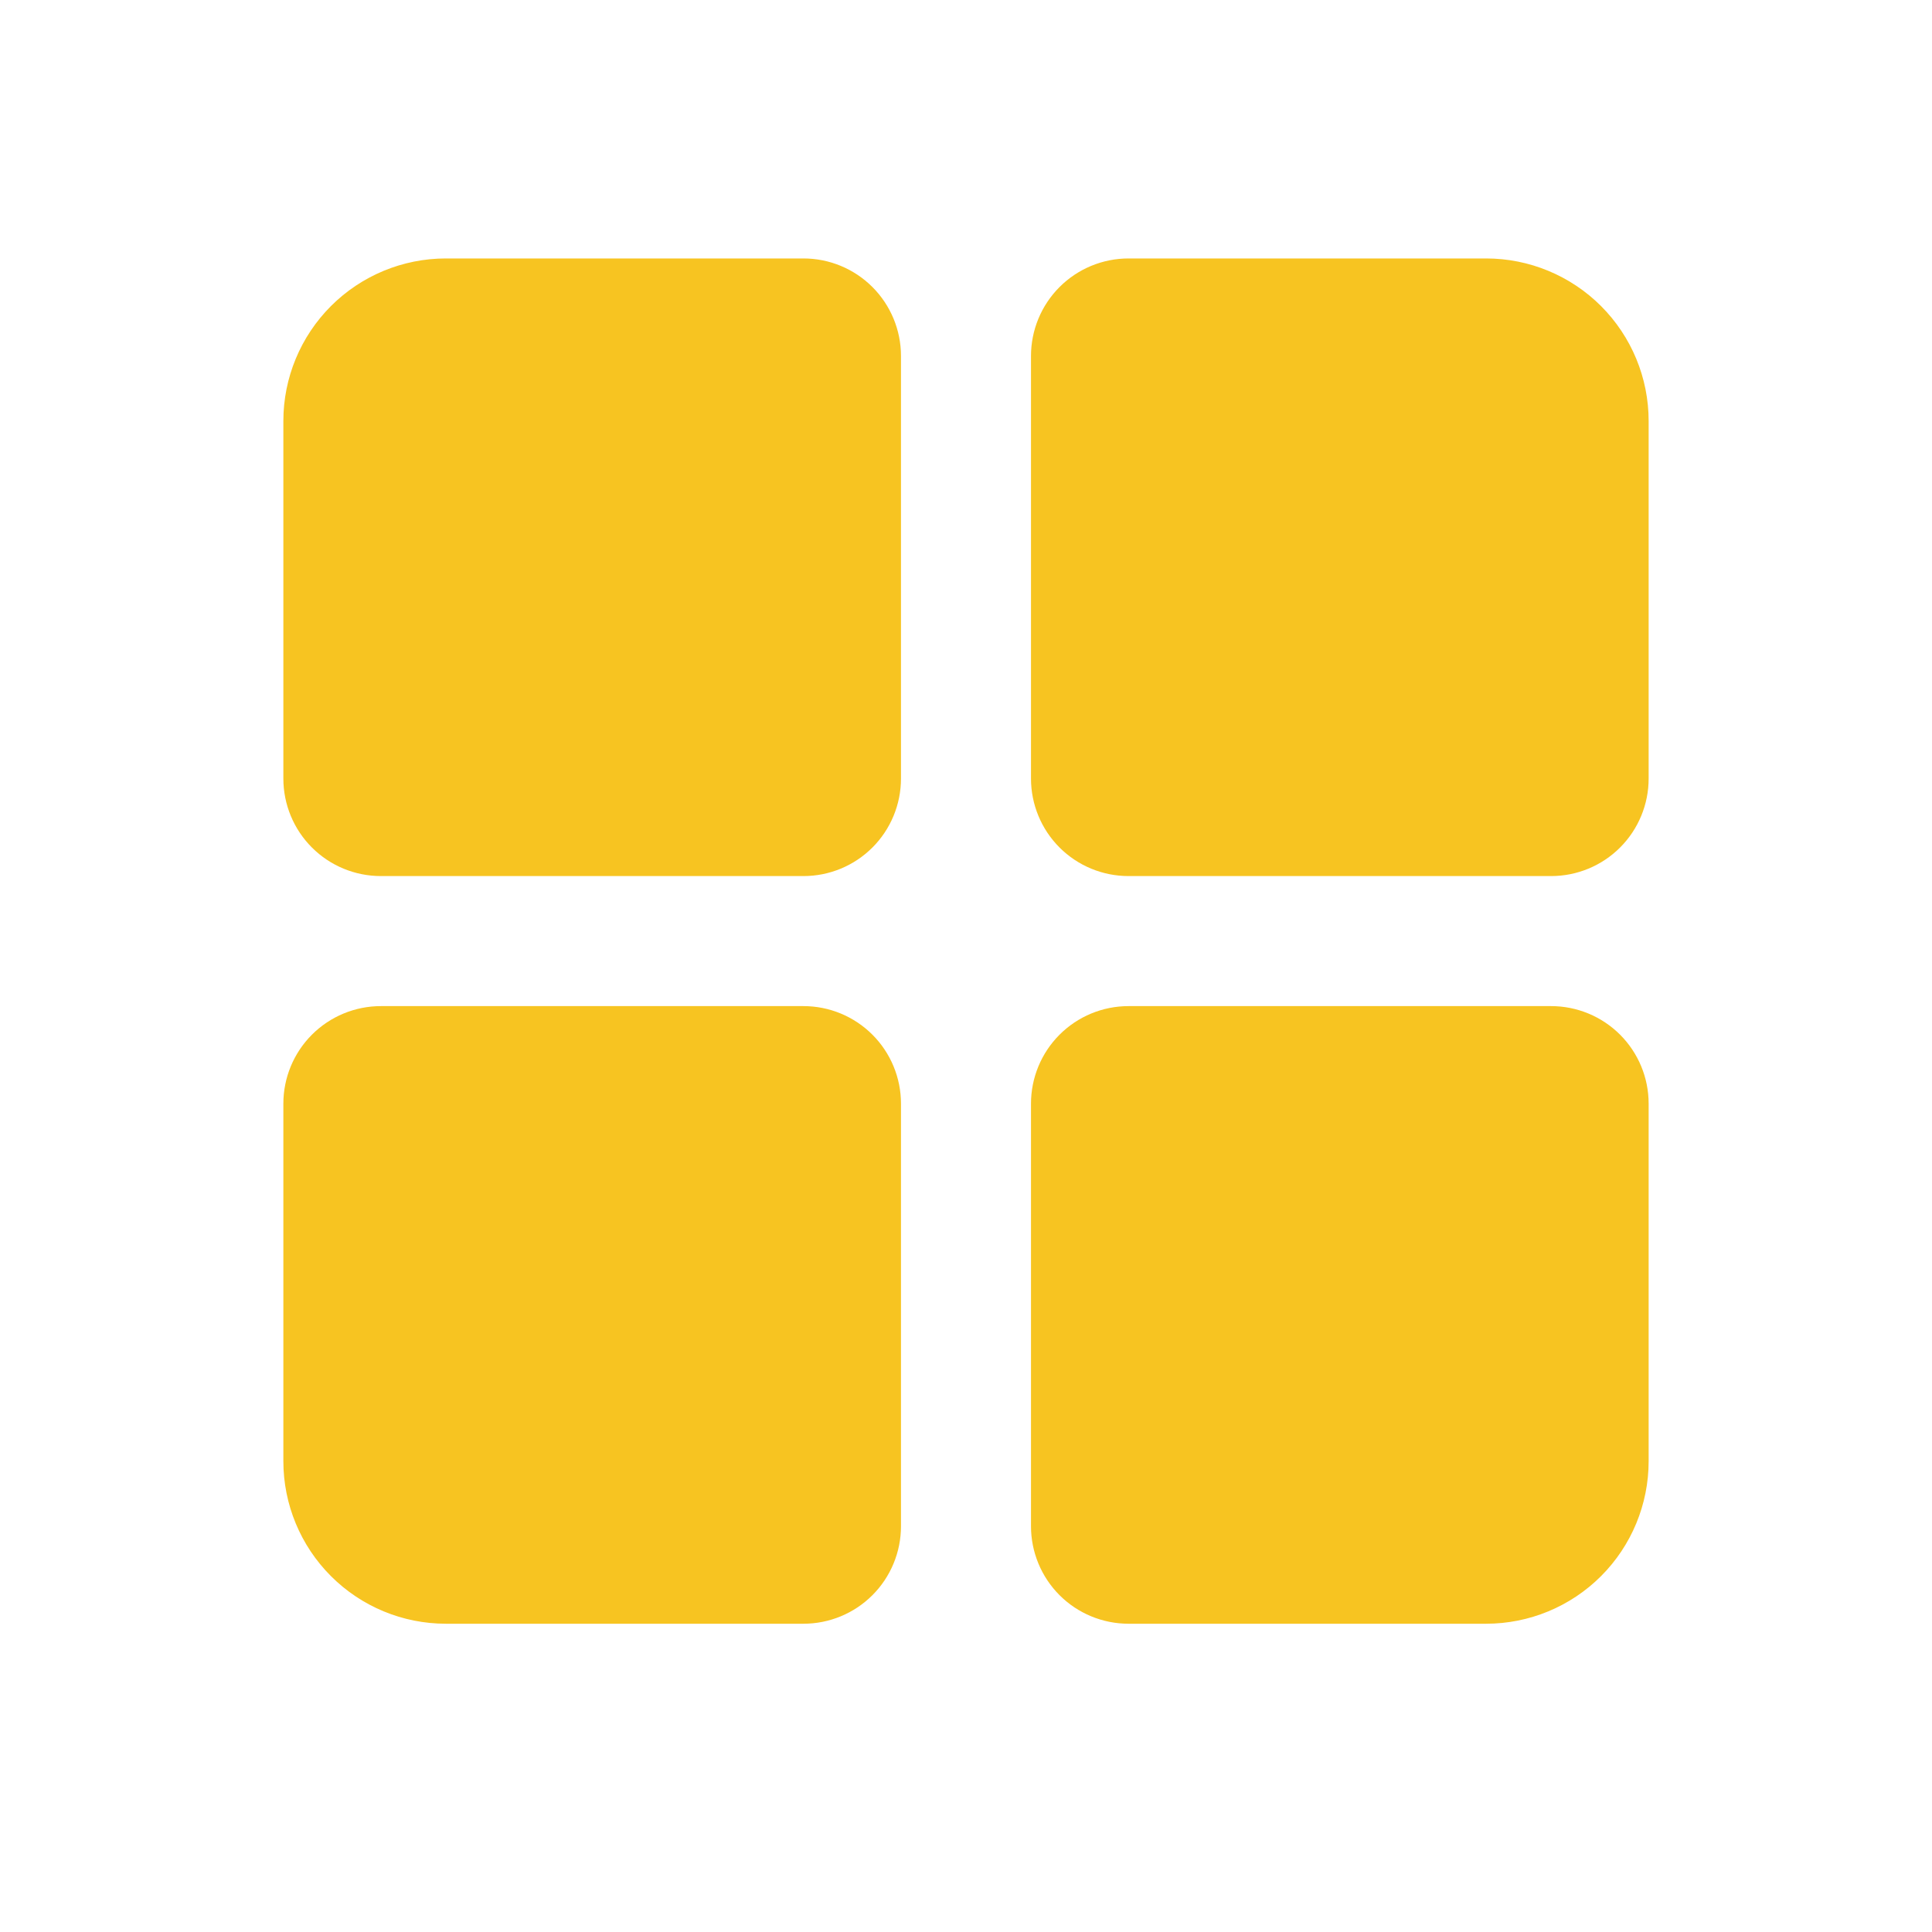
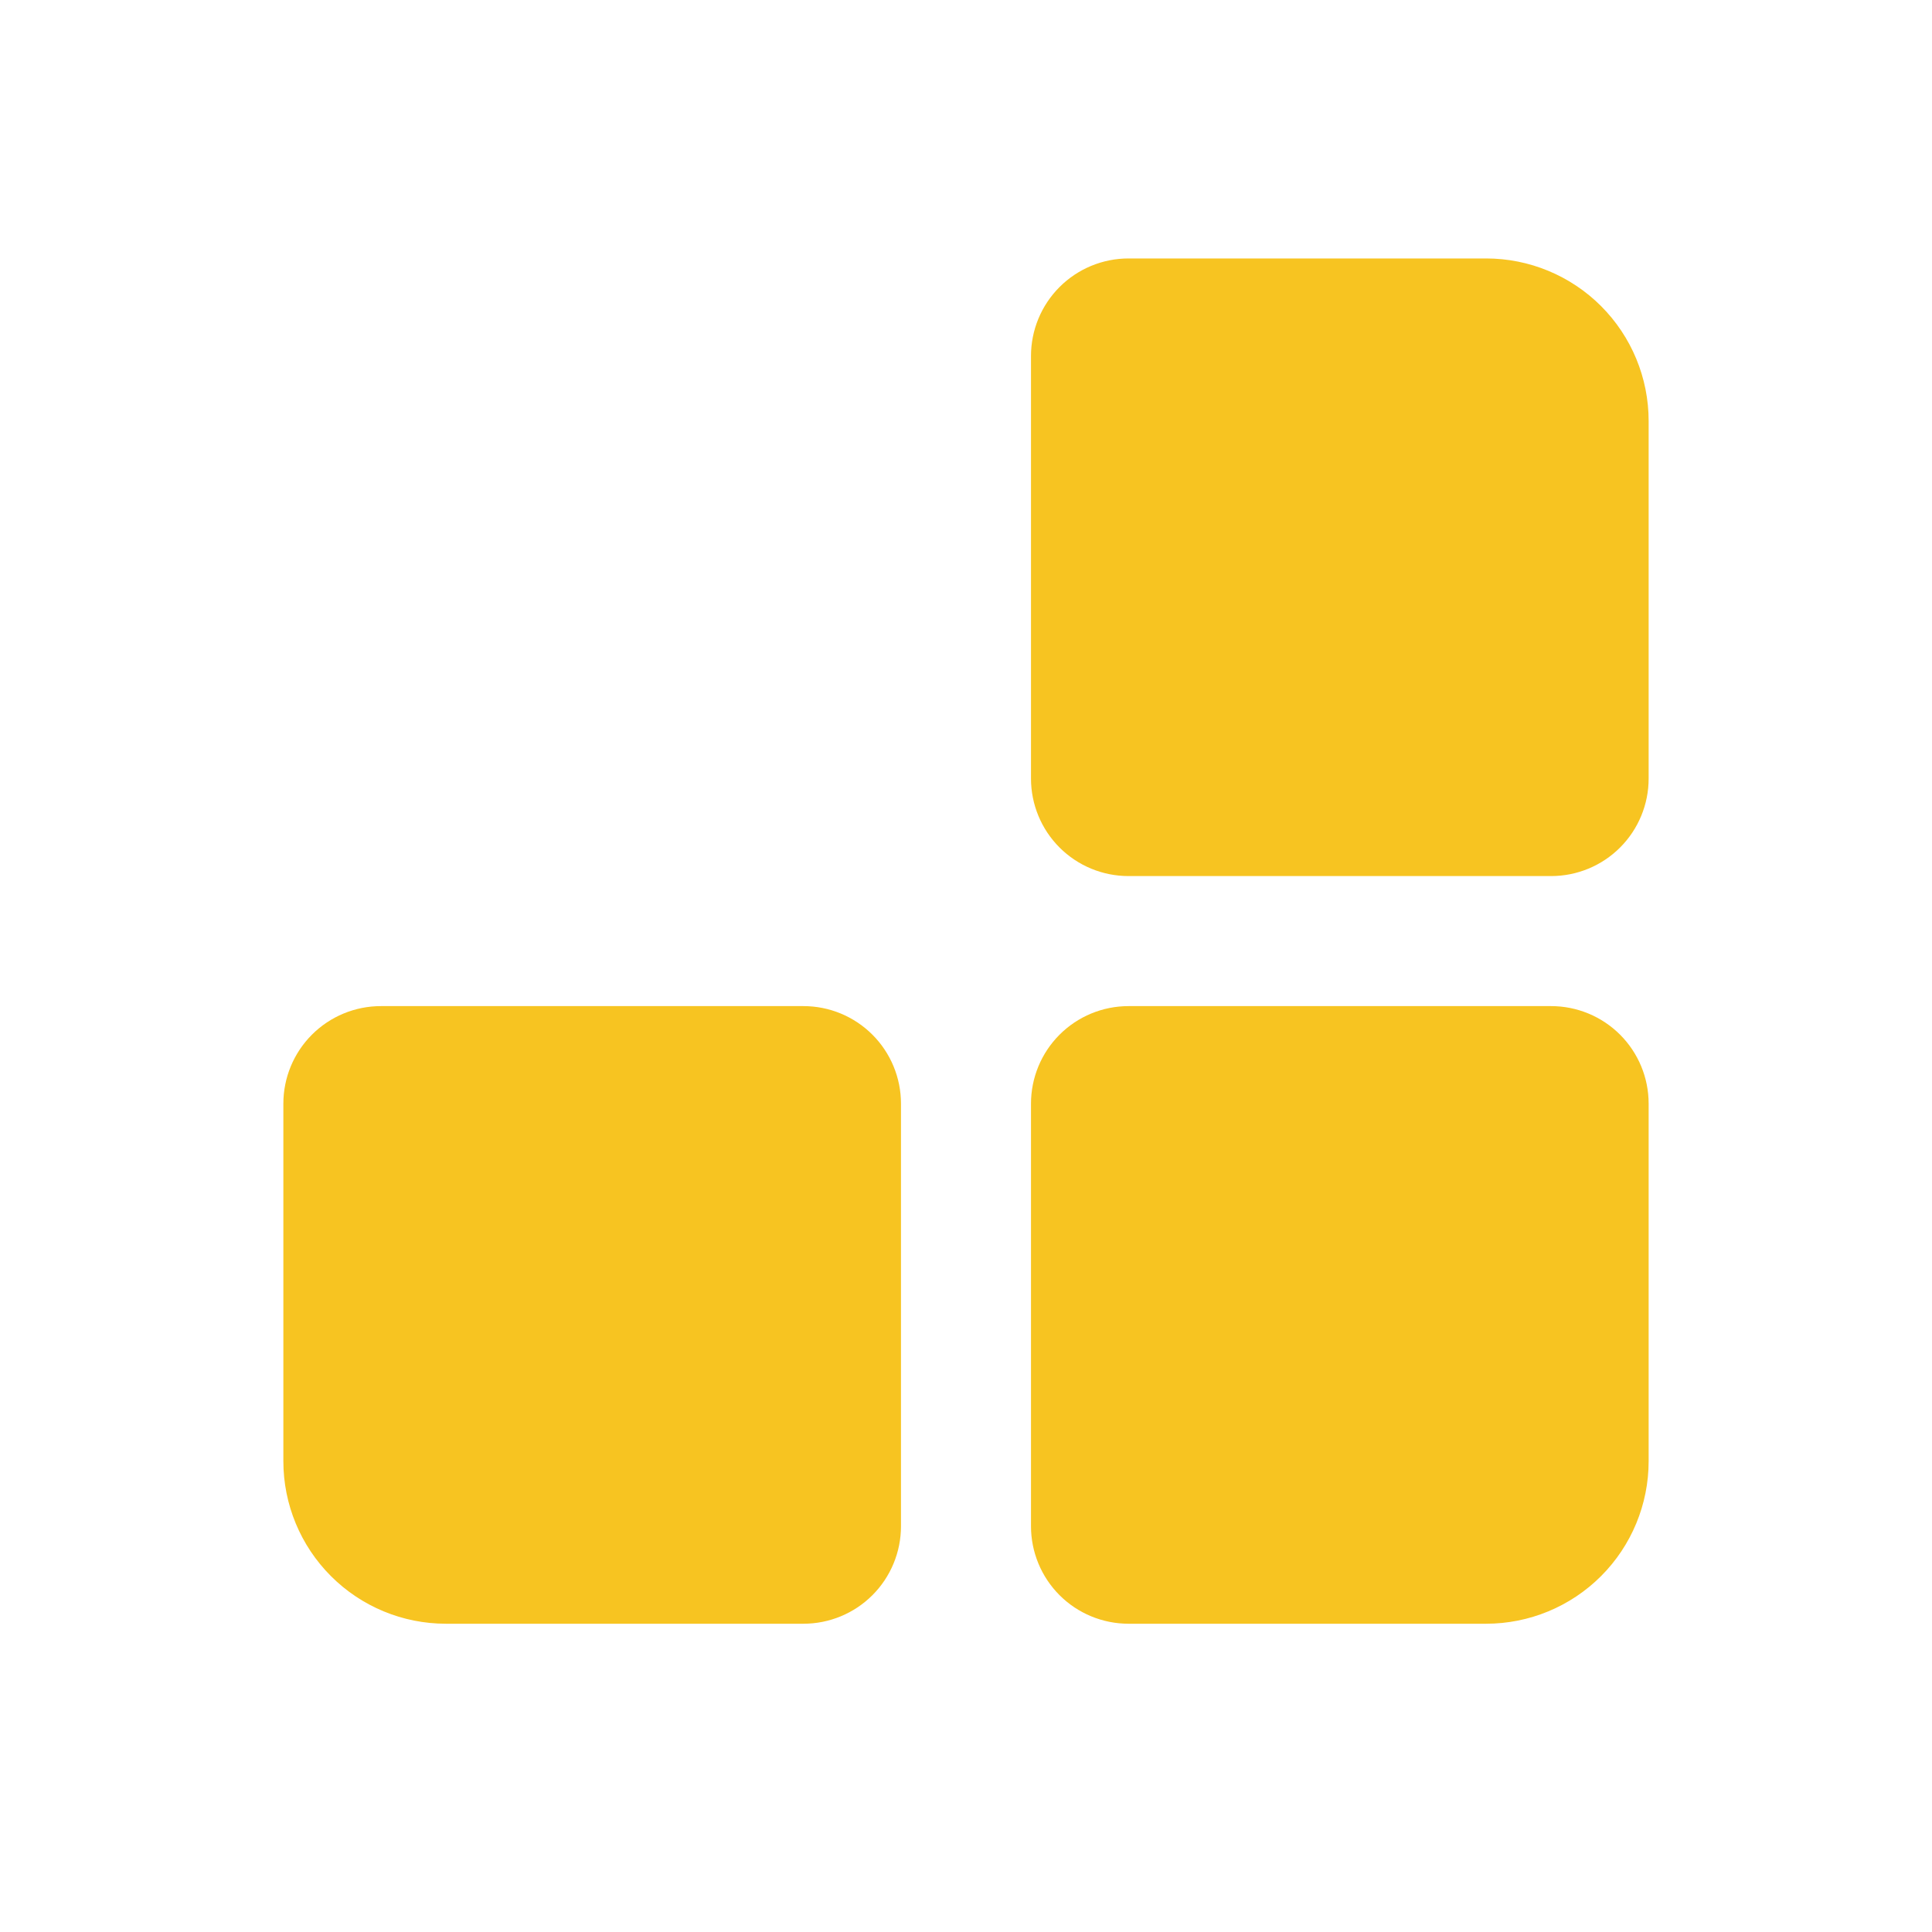
<svg xmlns="http://www.w3.org/2000/svg" width="75" height="75" viewBox="0 0 75 75" fill="none">
  <g clip-path="url(#clip0_3248_55886)">
-     <path d="M17.309 10.033H31.191C32.194 10.033 33.157 10.432 33.867 11.142C34.577 11.852 34.976 12.815 34.976 13.819V30.224C34.976 31.228 34.577 32.191 33.867 32.901C33.157 33.611 32.194 34.009 31.191 34.009H14.786C13.782 34.009 12.819 33.611 12.109 32.901C11.399 32.191 11 31.228 11 30.224V16.343C11 14.669 11.665 13.065 12.848 11.881C14.031 10.698 15.636 10.033 17.309 10.033V10.033Z" fill="#F7C421" />
    <path d="M43.809 10.033H57.69C59.364 10.033 60.968 10.698 62.152 11.881C63.335 13.065 64 14.669 64 16.343V30.224C64 31.228 63.601 32.191 62.891 32.901C62.181 33.611 61.218 34.009 60.214 34.009H43.809C42.805 34.009 41.842 33.611 41.132 32.901C40.422 32.191 40.023 31.228 40.023 30.224V13.819C40.023 12.815 40.422 11.852 41.132 11.142C41.842 10.432 42.805 10.033 43.809 10.033V10.033Z" fill="#F7C421" />
    <path d="M14.786 39.057H31.191C32.194 39.057 33.157 39.456 33.867 40.166C34.577 40.876 34.976 41.839 34.976 42.843V59.248C34.976 60.252 34.577 61.215 33.867 61.925C33.157 62.635 32.194 63.033 31.191 63.033H17.309C15.636 63.033 14.031 62.369 12.848 61.185C11.665 60.002 11 58.397 11 56.724V42.843C11 41.839 11.399 40.876 12.109 40.166C12.819 39.456 13.782 39.057 14.786 39.057Z" fill="#F7C421" />
    <path d="M43.809 39.057H60.214C61.218 39.057 62.181 39.456 62.891 40.166C63.601 40.876 64 41.839 64 42.843V56.724C64 58.397 63.335 60.002 62.152 61.185C60.968 62.369 59.364 63.033 57.69 63.033H43.809C42.805 63.033 41.842 62.635 41.132 61.925C40.422 61.215 40.023 60.252 40.023 59.248V42.843C40.023 41.839 40.422 40.876 41.132 40.166C41.842 39.456 42.805 39.057 43.809 39.057Z" fill="#F7C421" />
  </g>
  <defs>
    <clipPath id="clip0_3248_55886">
      <rect width="53" height="53" fill="white" transform="translate(11 10.033)" />
    </clipPath>
  </defs>
</svg>